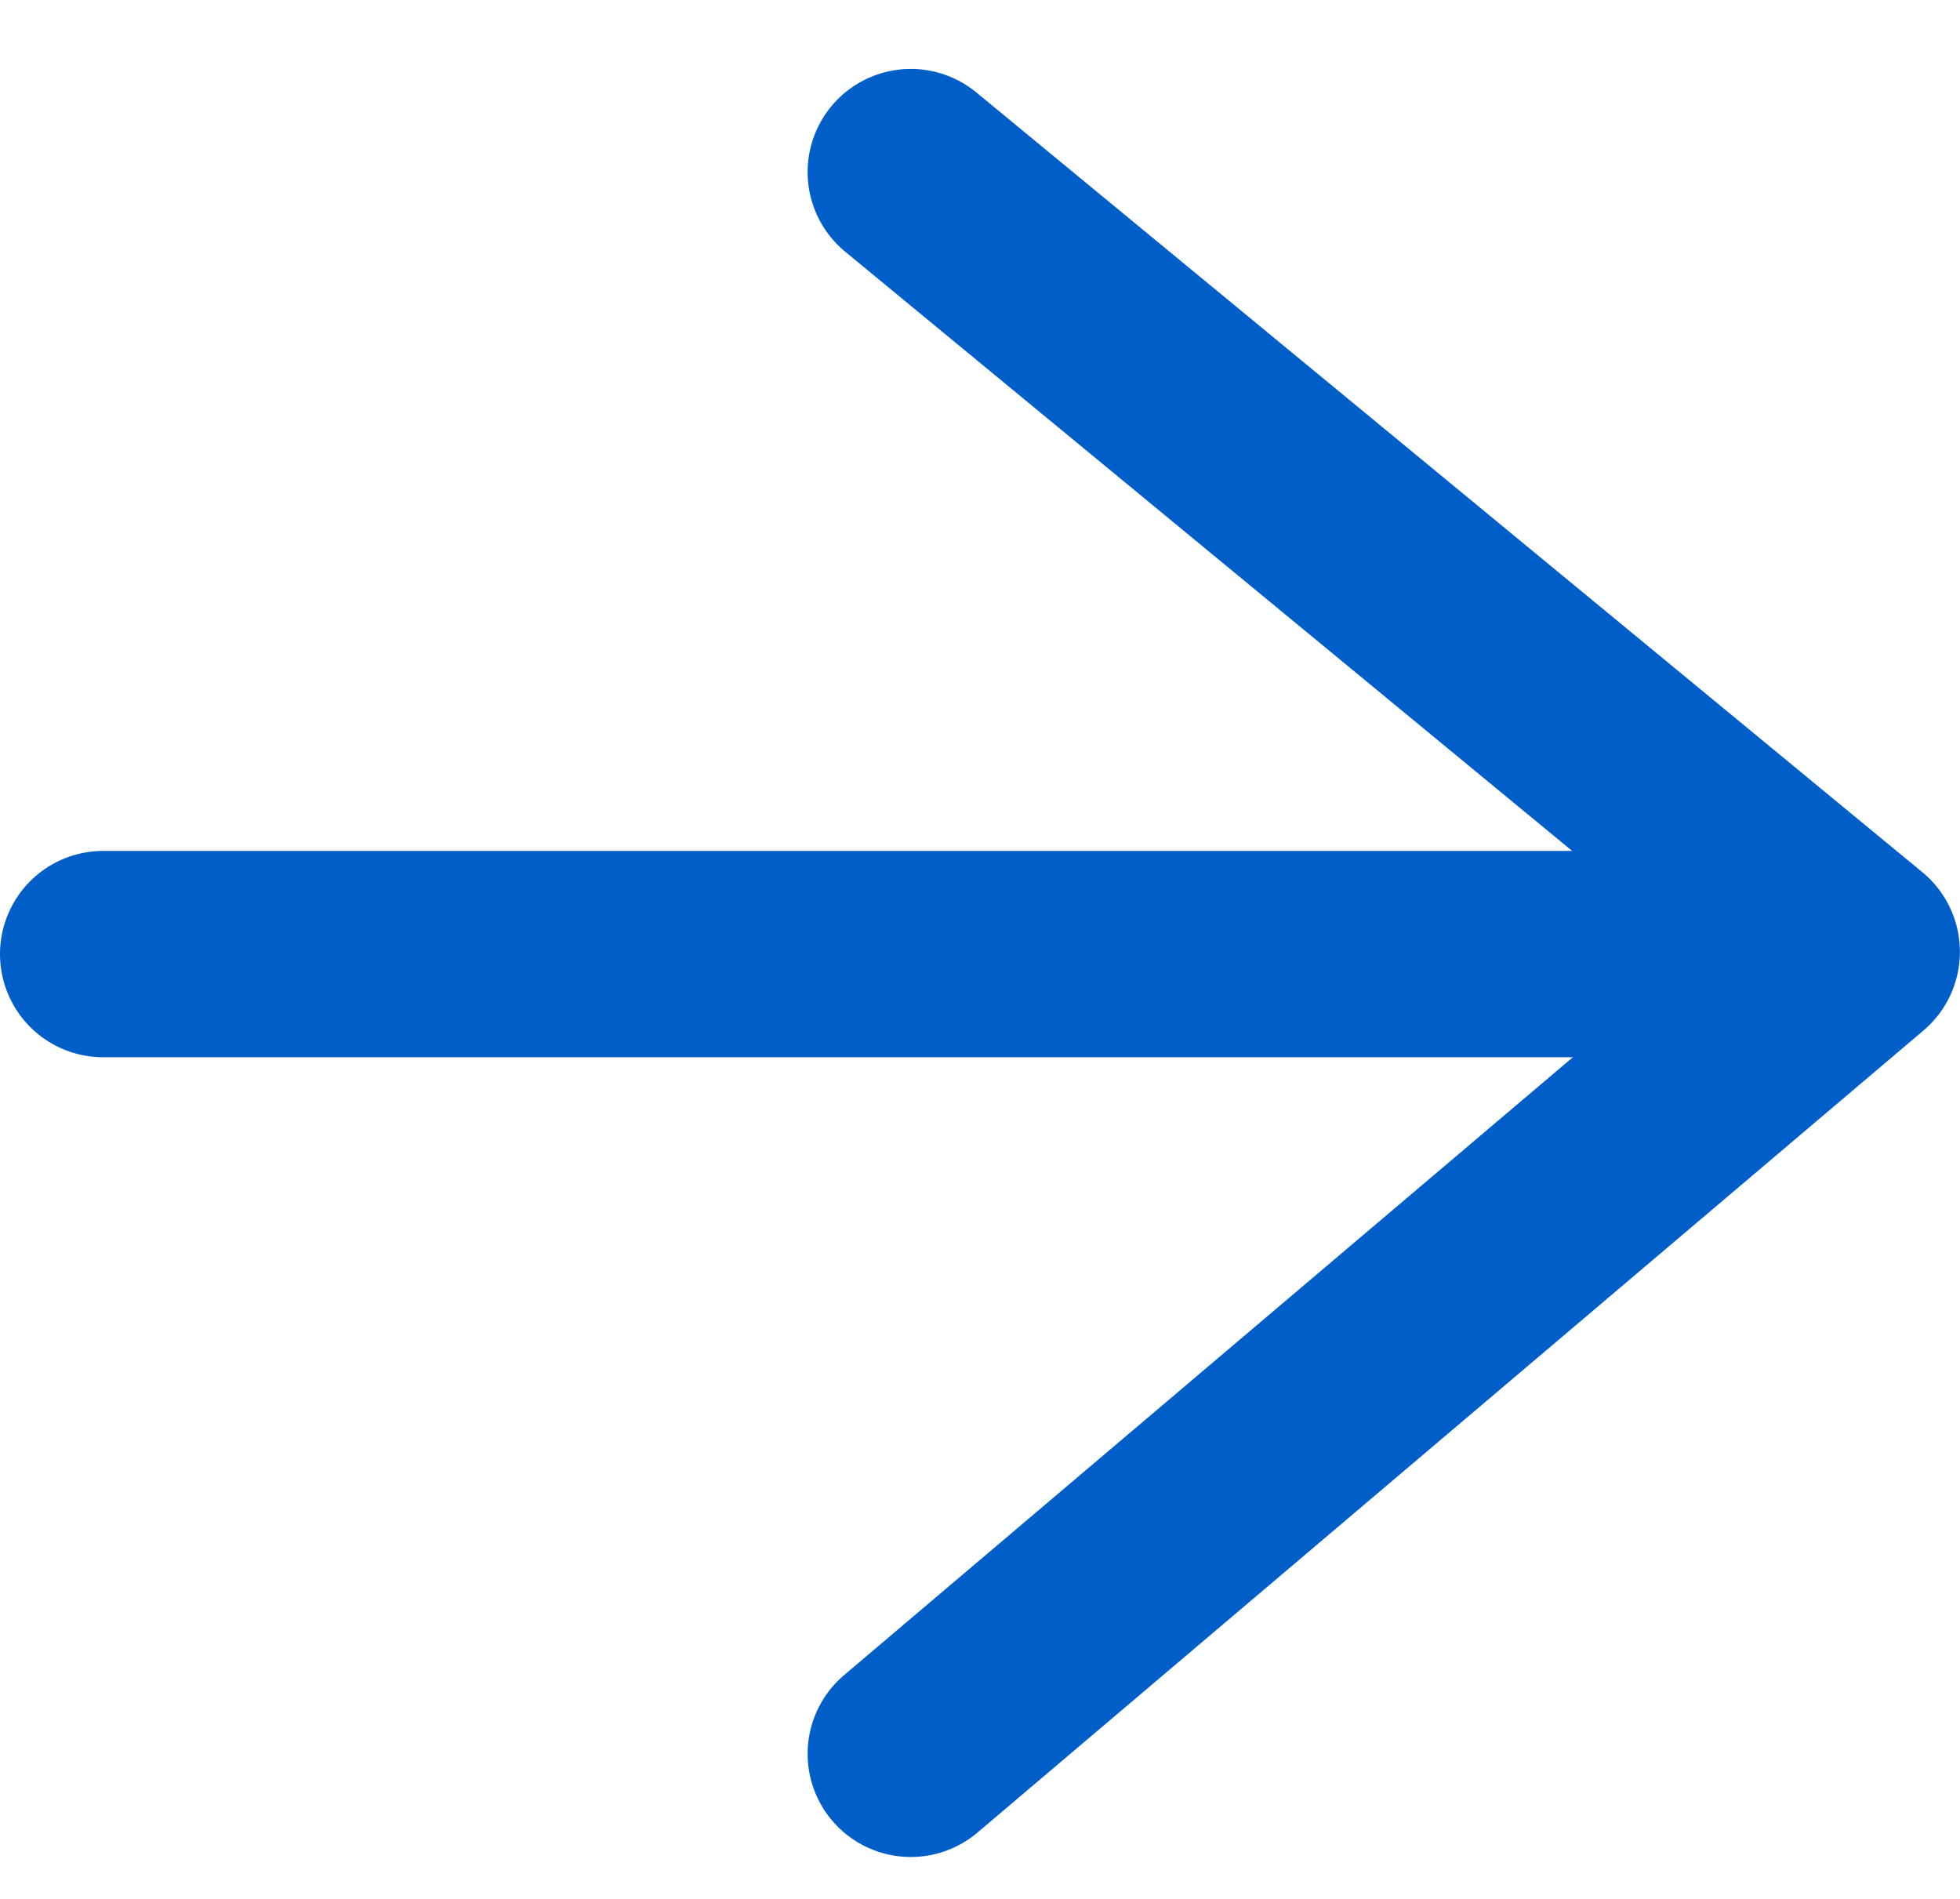
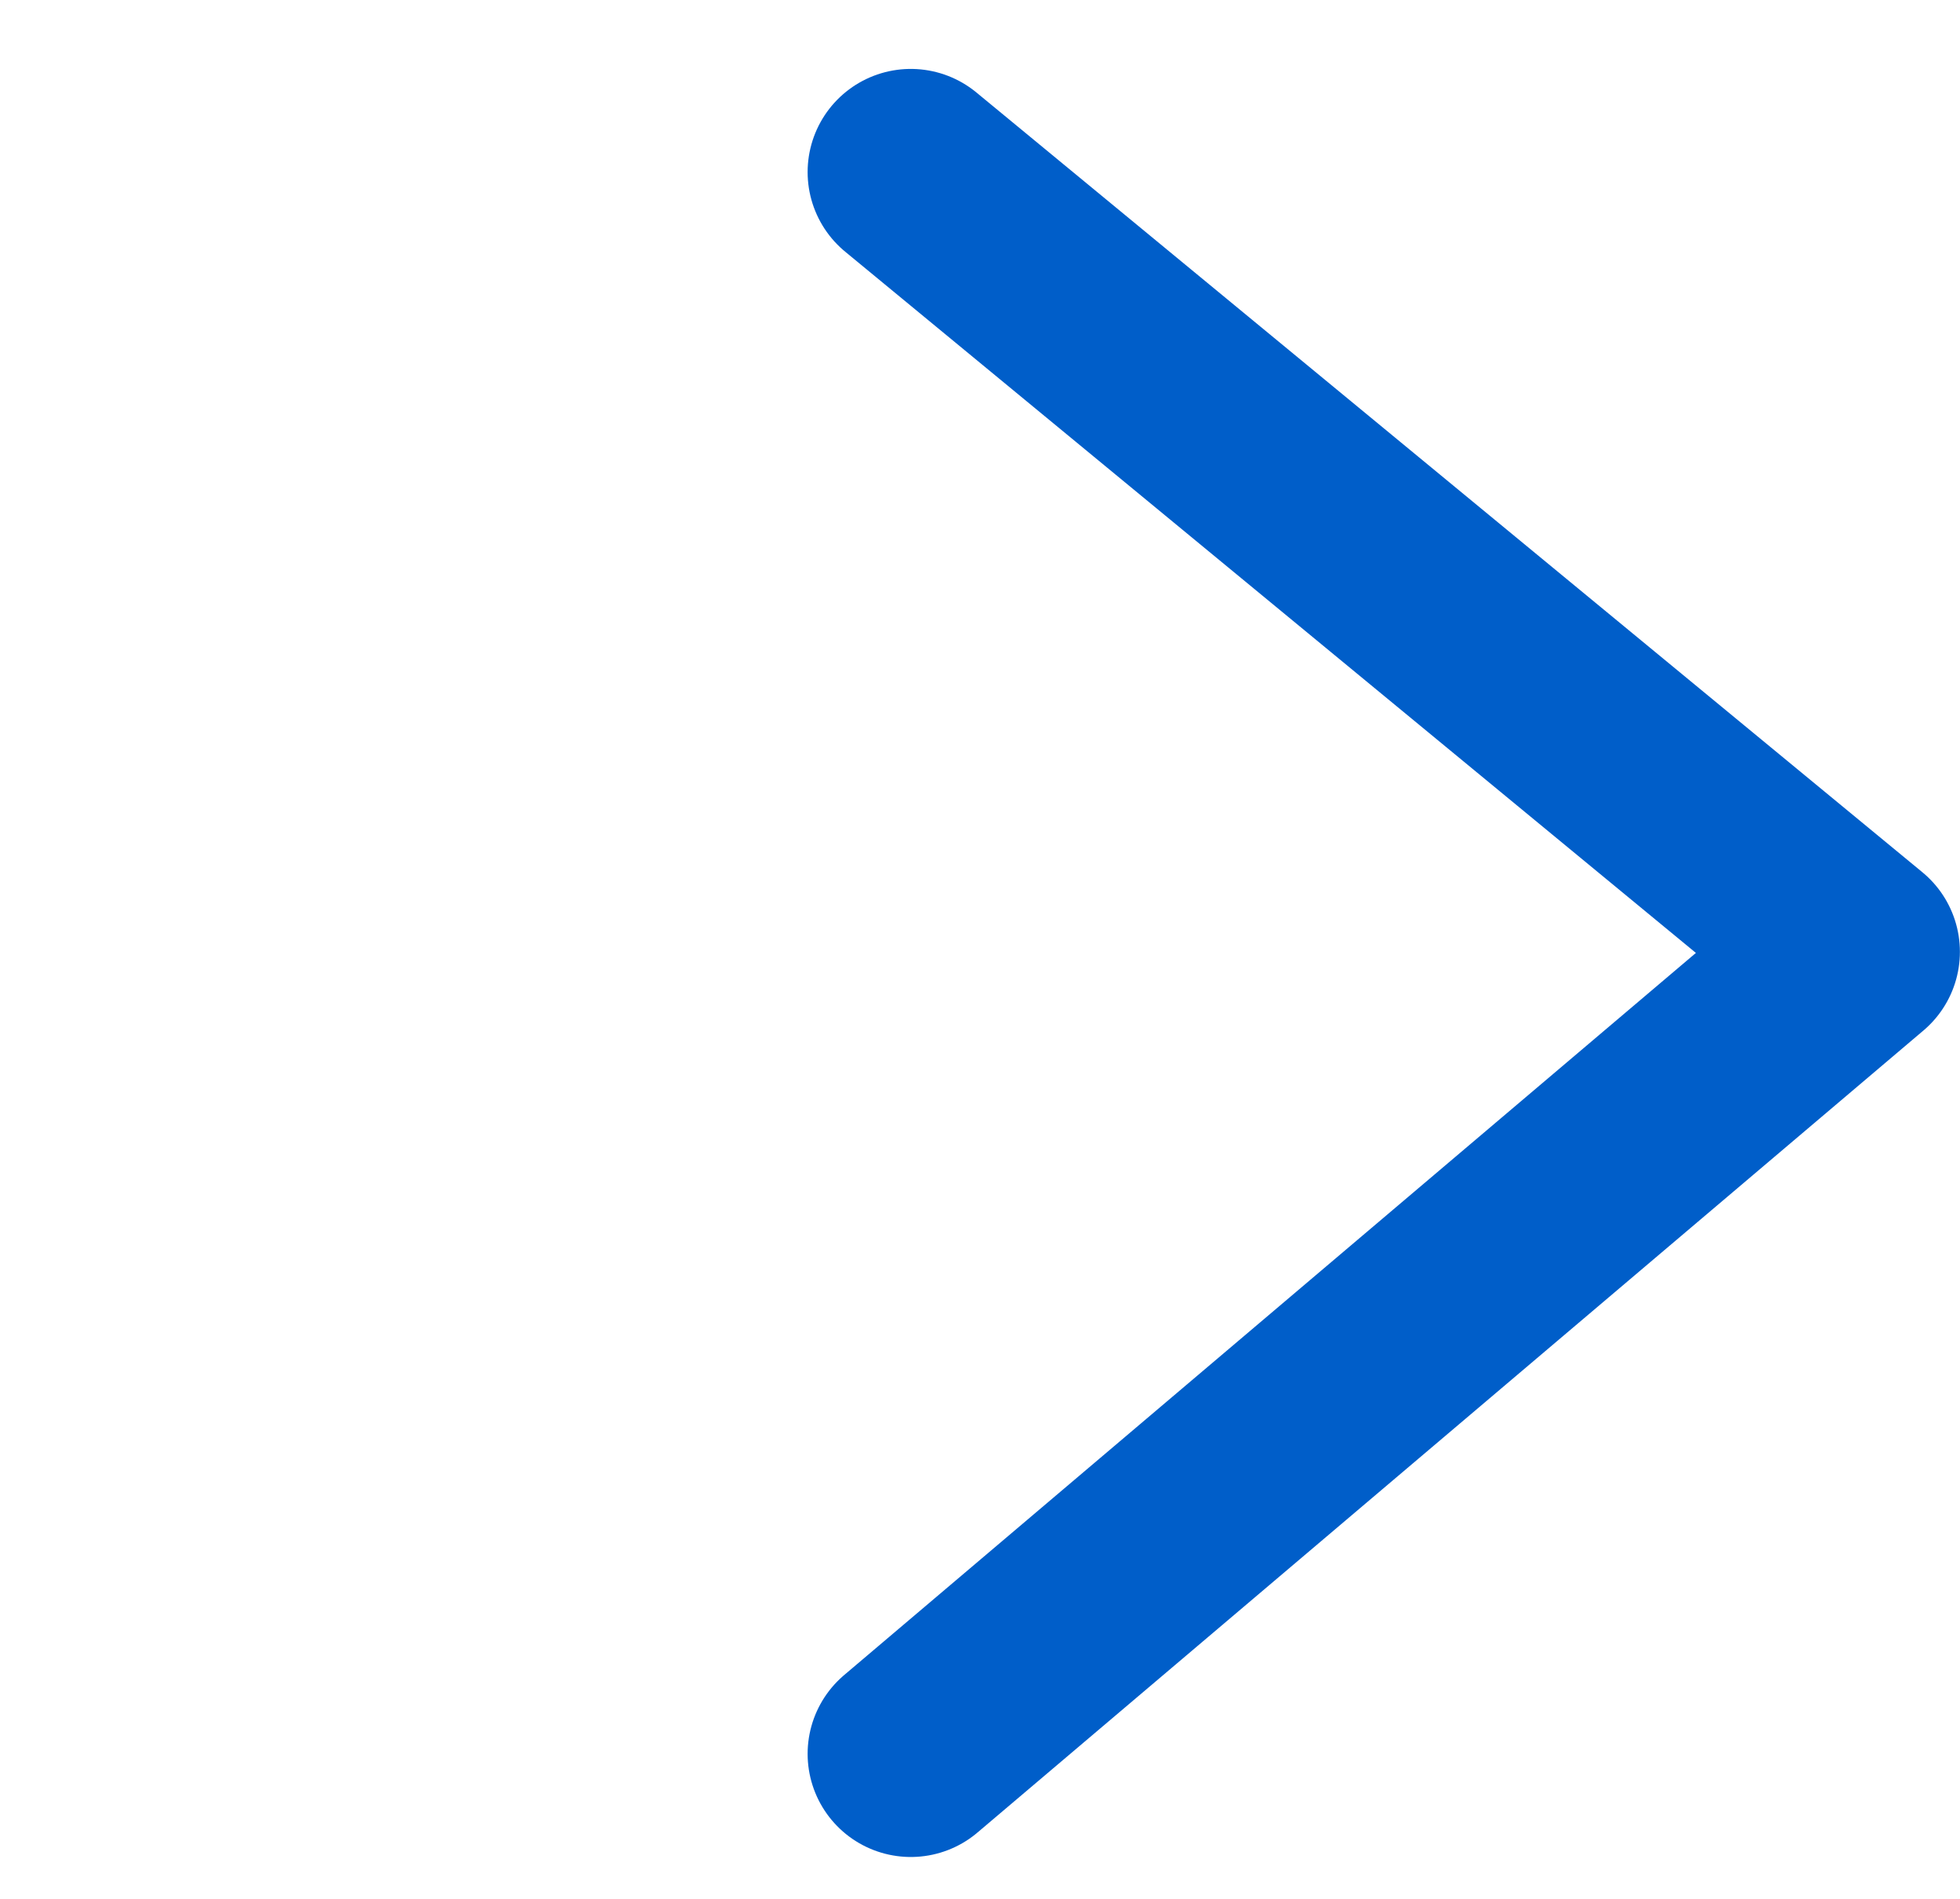
<svg xmlns="http://www.w3.org/2000/svg" width="19" height="18.41" viewBox="0 0 19 18.41">
  <g id="Composant_4_7" data-name="Composant 4 – 7" transform="translate(19 18) rotate(-180)">
-     <circle id="Ellipse_1" data-name="Ellipse 1" cx="9" cy="9" r="9" fill="none" />
    <g id="Groupe_5" data-name="Groupe 5" transform="translate(18 16.332) rotate(180)">
-       <path id="Tracé_4" data-name="Tracé 4" d="M-1636.09,765.8h16.619" transform="translate(1636.09 -758.22)" fill="none" stroke="#005ec9" stroke-linecap="round" stroke-width="2" />
      <path id="Tracé_5" data-name="Tracé 5" d="M-1625.652,771.943l9.17-7.774-9.17-7.558" transform="translate(1633.481 -756.611)" fill="none" stroke="#005ec9" stroke-linecap="round" stroke-linejoin="round" stroke-width="2" />
    </g>
  </g>
</svg>